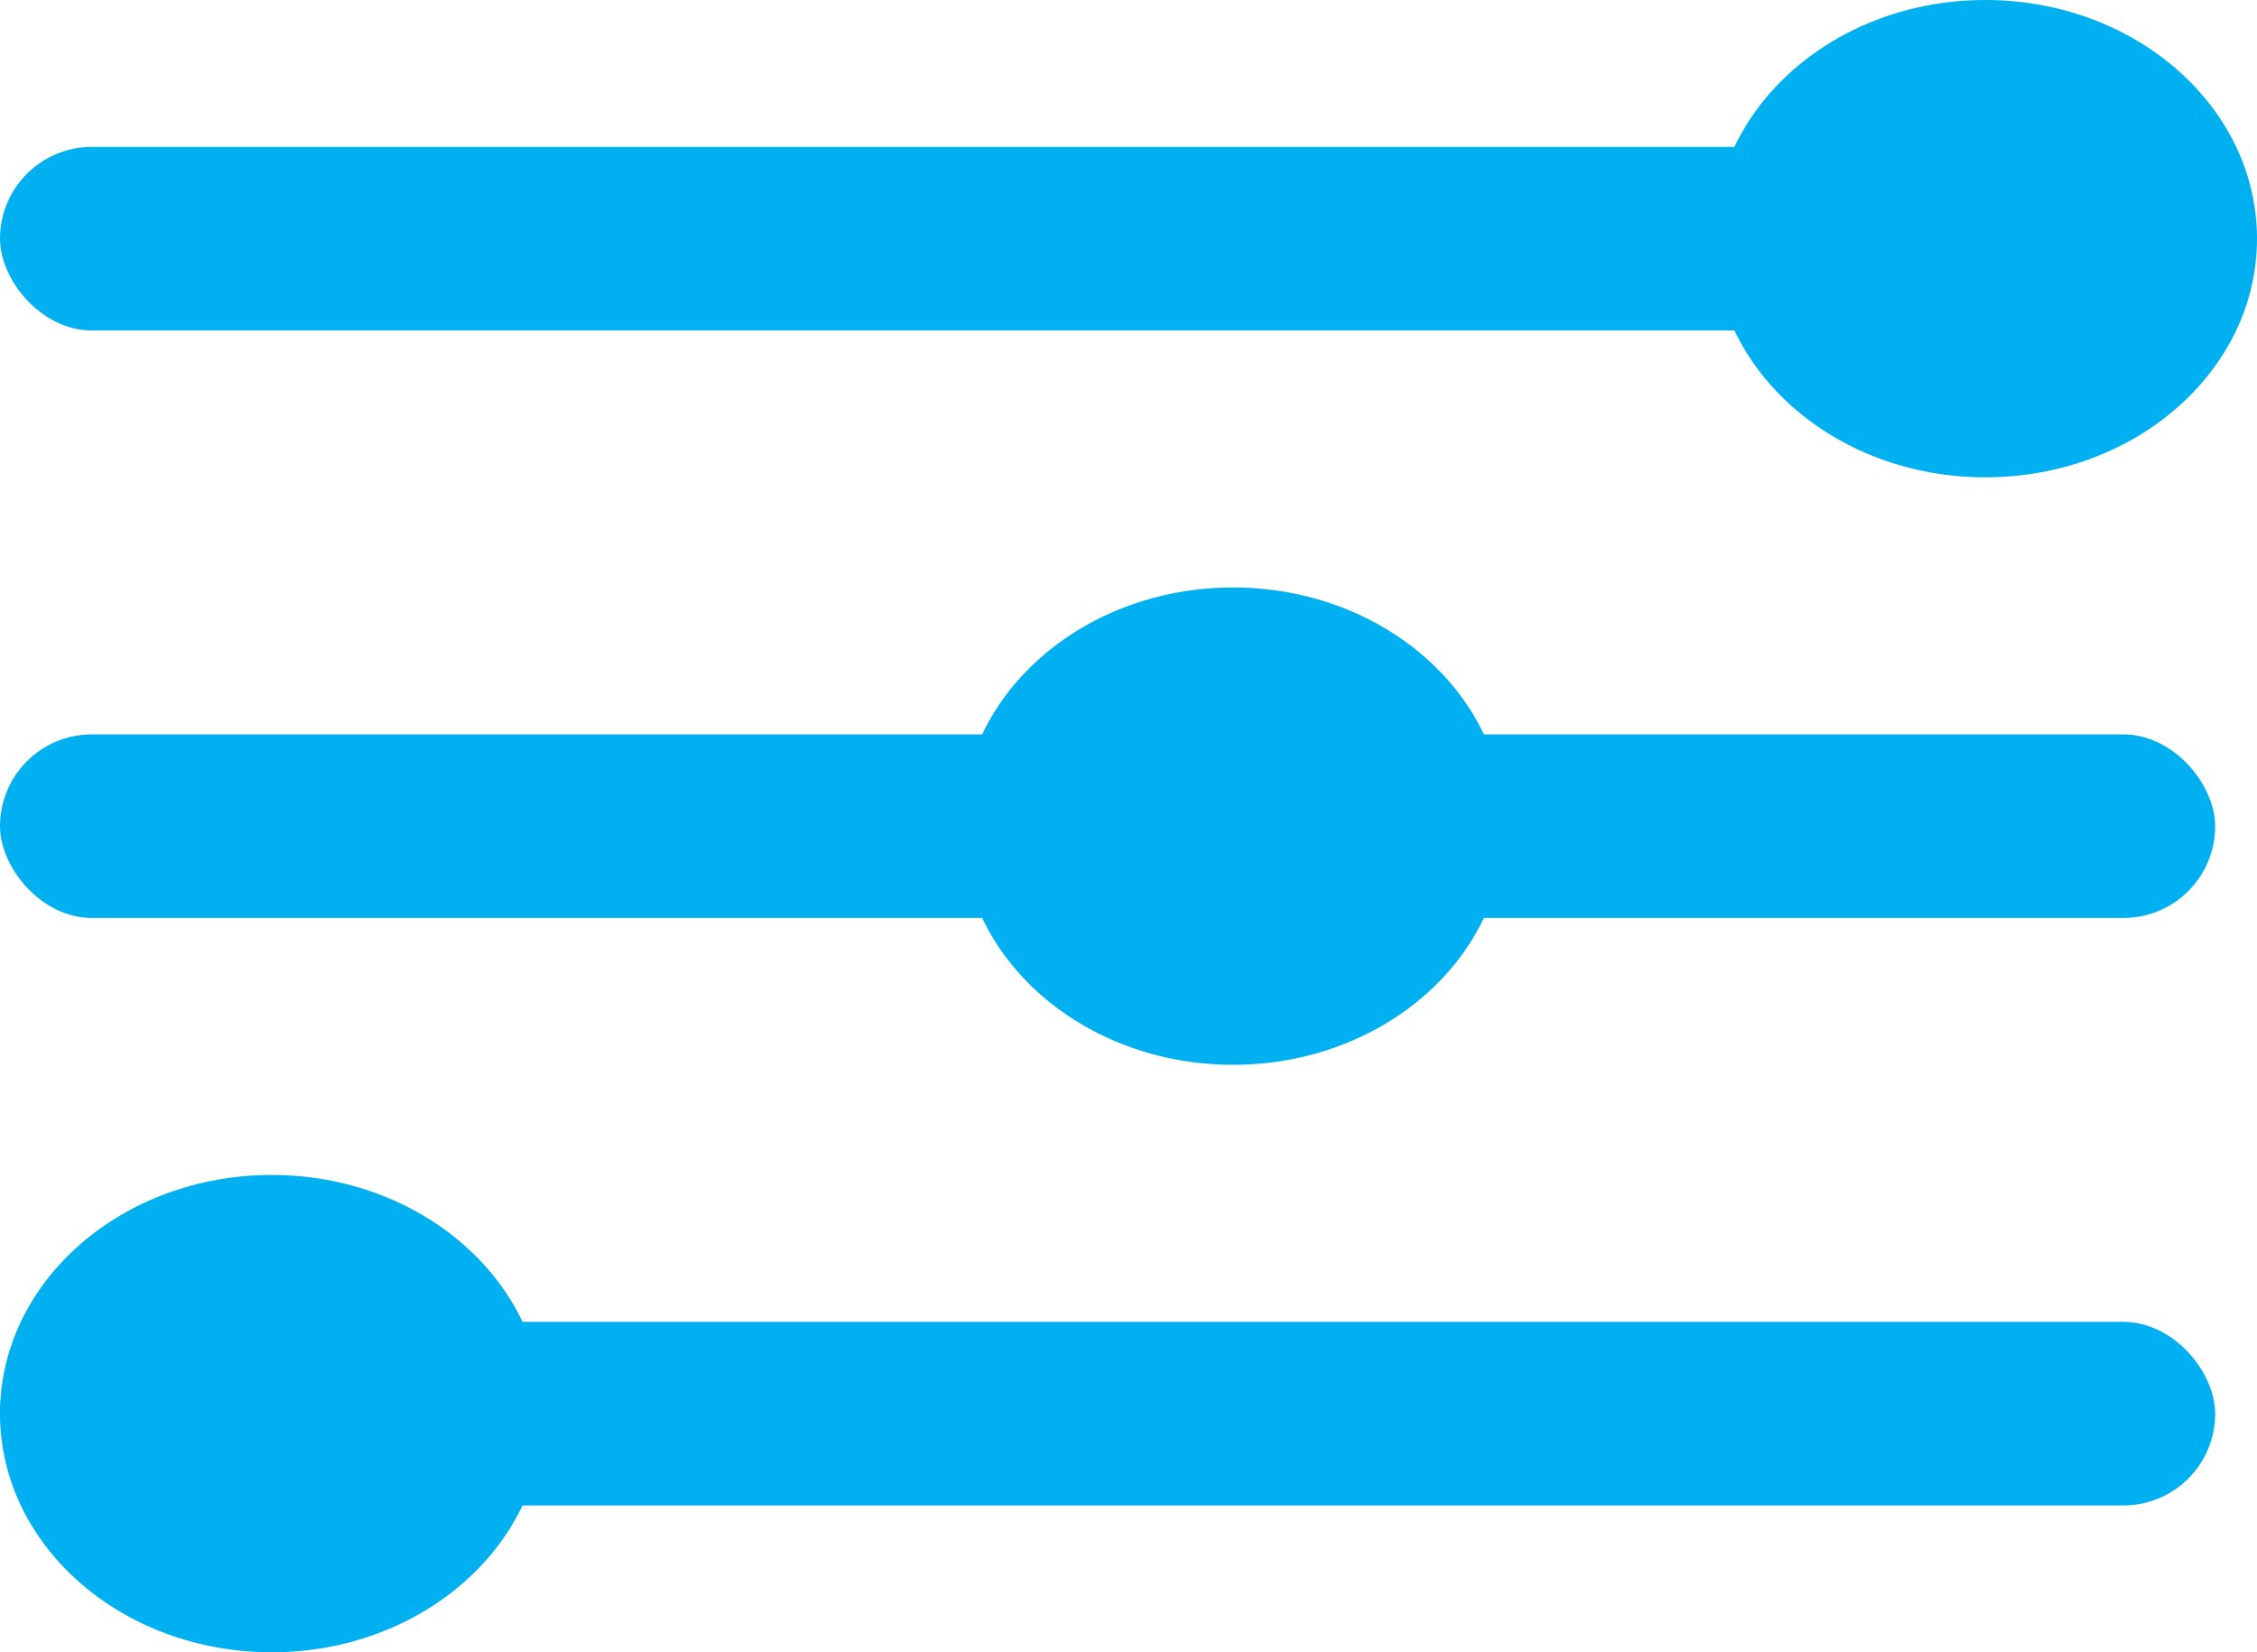
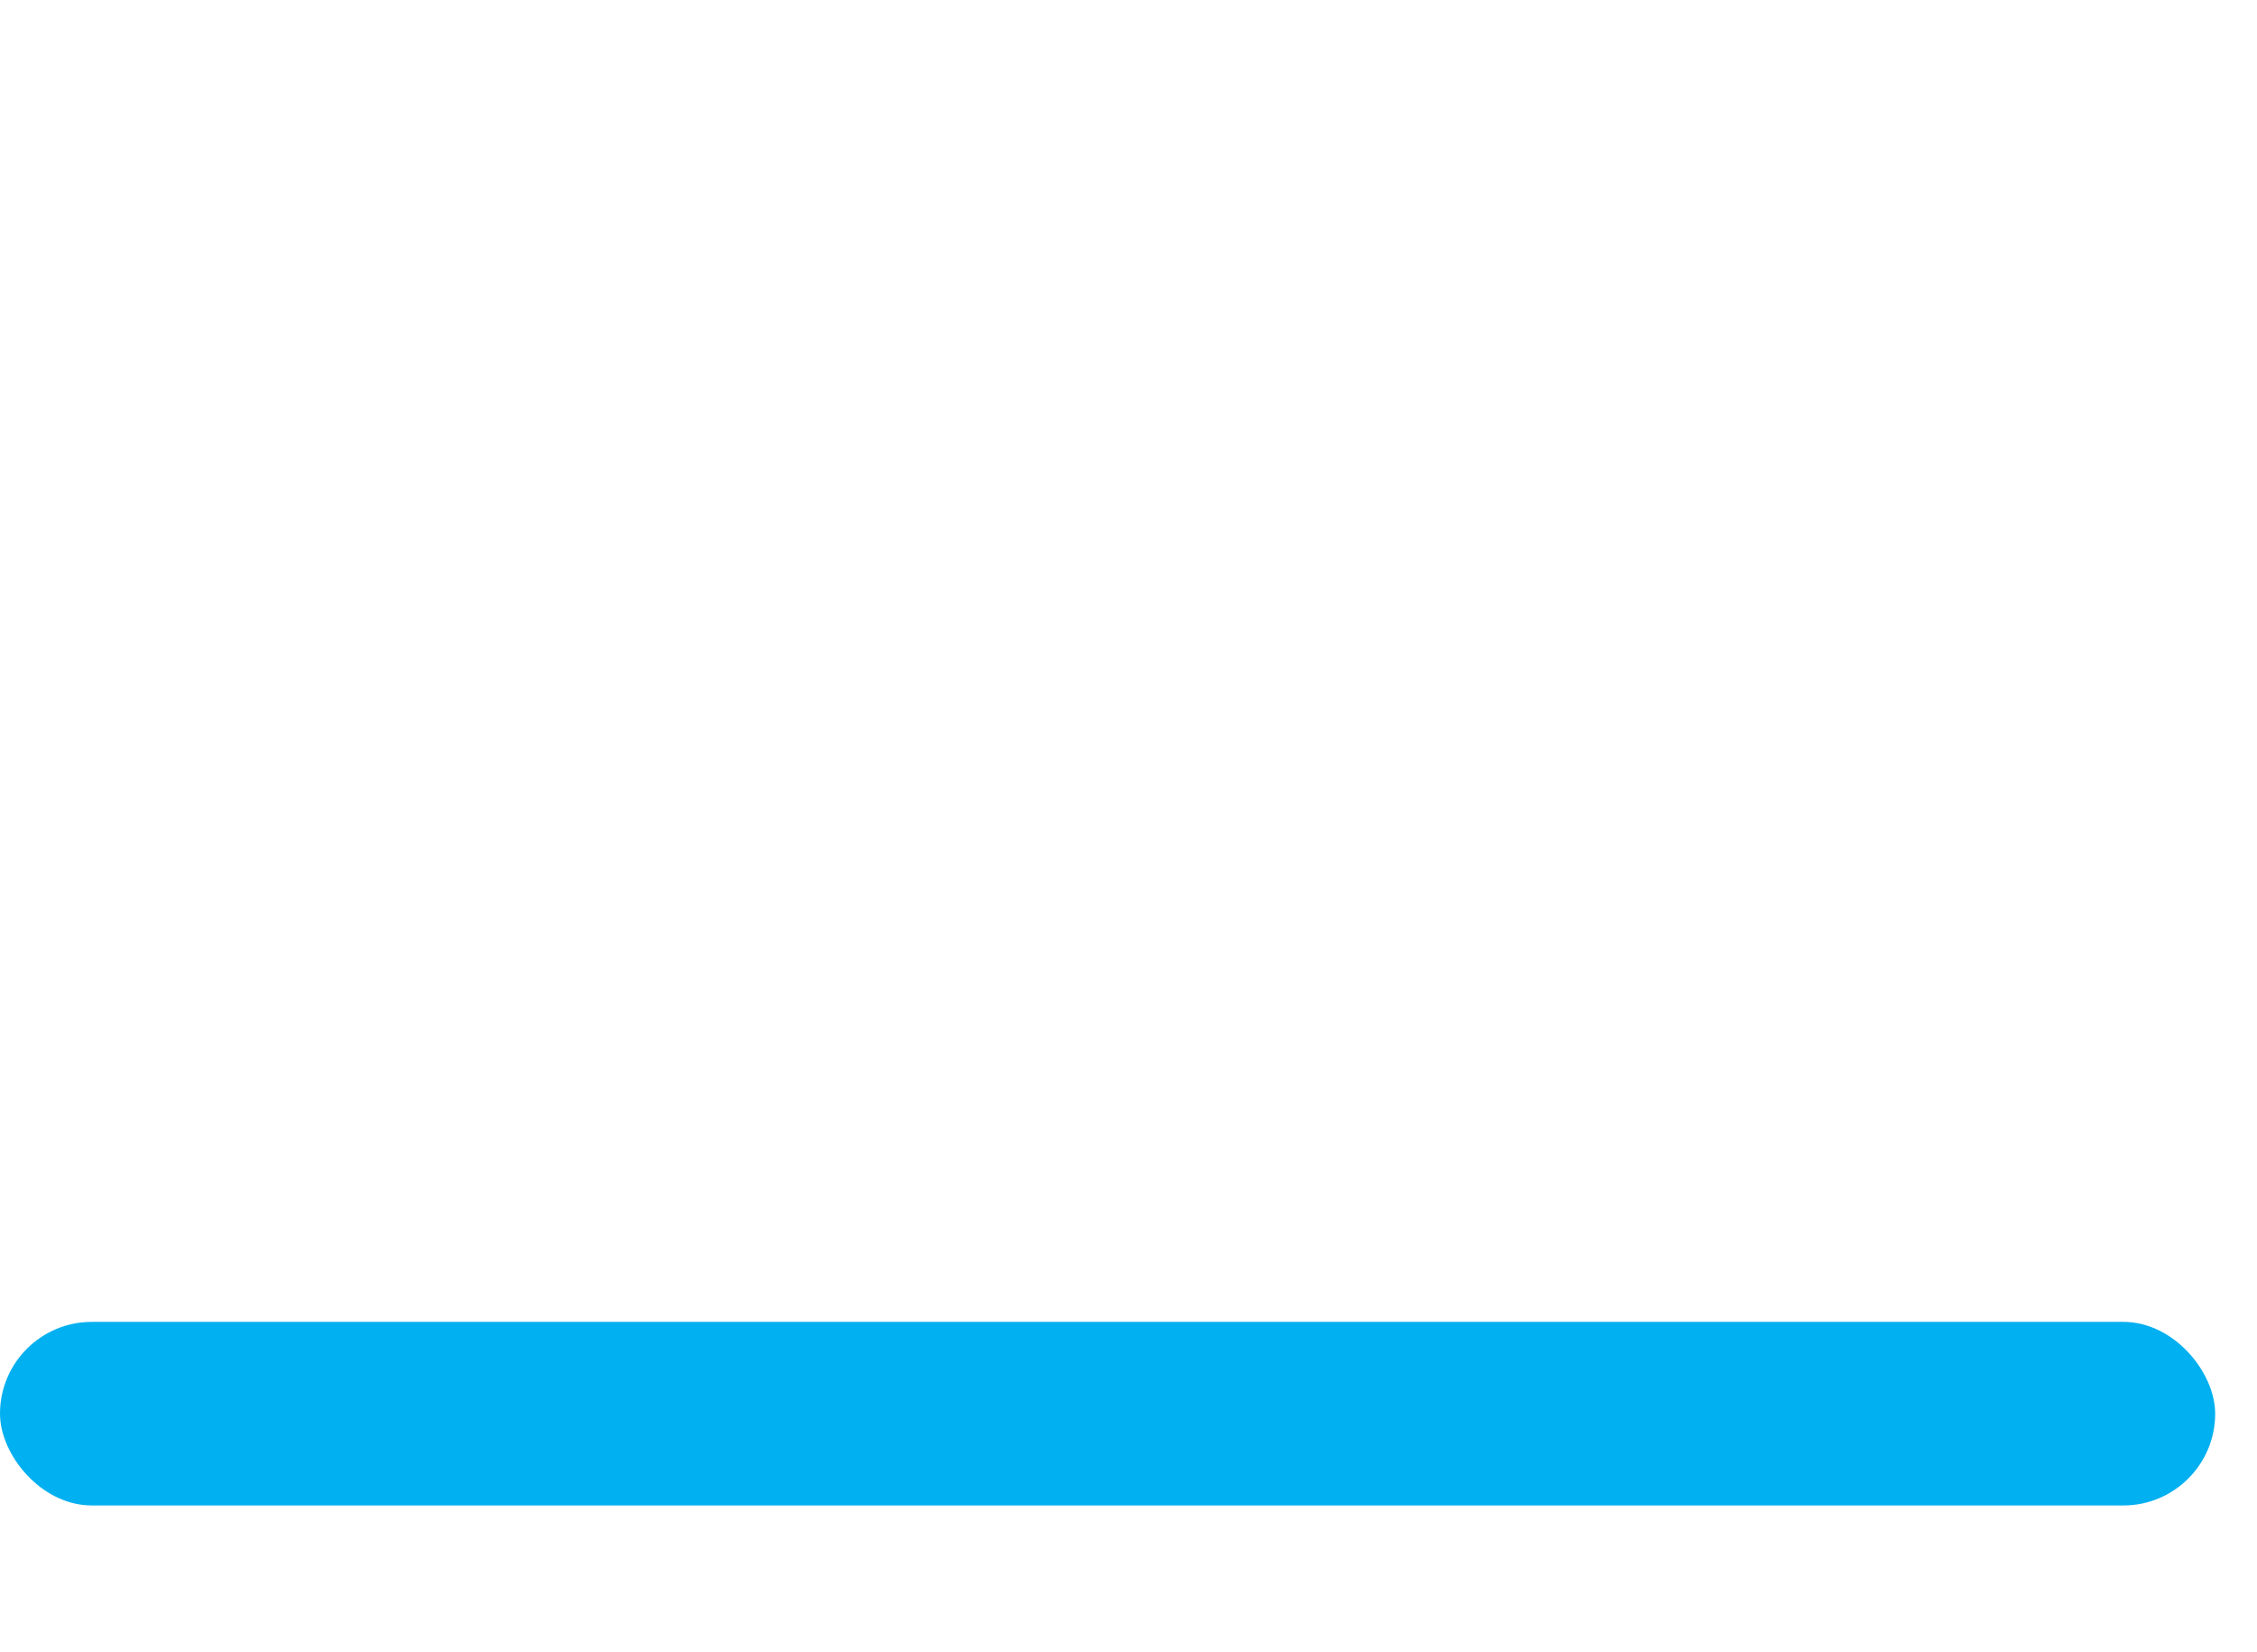
<svg xmlns="http://www.w3.org/2000/svg" id="Group_12" data-name="Group 12" width="32" height="23.429">
  <rect id="Rectangle" width="31.407" height="2.603" rx="1.302" transform="translate(0 18.743)" fill="#01b0f0" />
-   <rect id="Rectangle_Copy" data-name="Rectangle Copy" width="31.407" height="2.603" rx="1.302" transform="translate(0 10.413)" fill="#01b0f0" />
-   <rect id="Rectangle_Copy_5" data-name="Rectangle Copy 5" width="31.407" height="2.603" rx="1.302" transform="translate(0 2.083)" fill="#01b0f0" />
-   <ellipse id="Oval" cx="3.852" cy="3.384" rx="3.852" ry="3.384" transform="translate(24.296)" fill="#01b0f0" />
-   <ellipse id="Oval_Copy" data-name="Oval Copy" cx="3.852" cy="3.384" rx="3.852" ry="3.384" transform="translate(13.63 8.33)" fill="#01b0f0" />
-   <ellipse id="Oval_Copy_2" data-name="Oval Copy 2" cx="3.852" cy="3.384" rx="3.852" ry="3.384" transform="translate(0 16.66)" fill="#01b0f0" />
</svg>